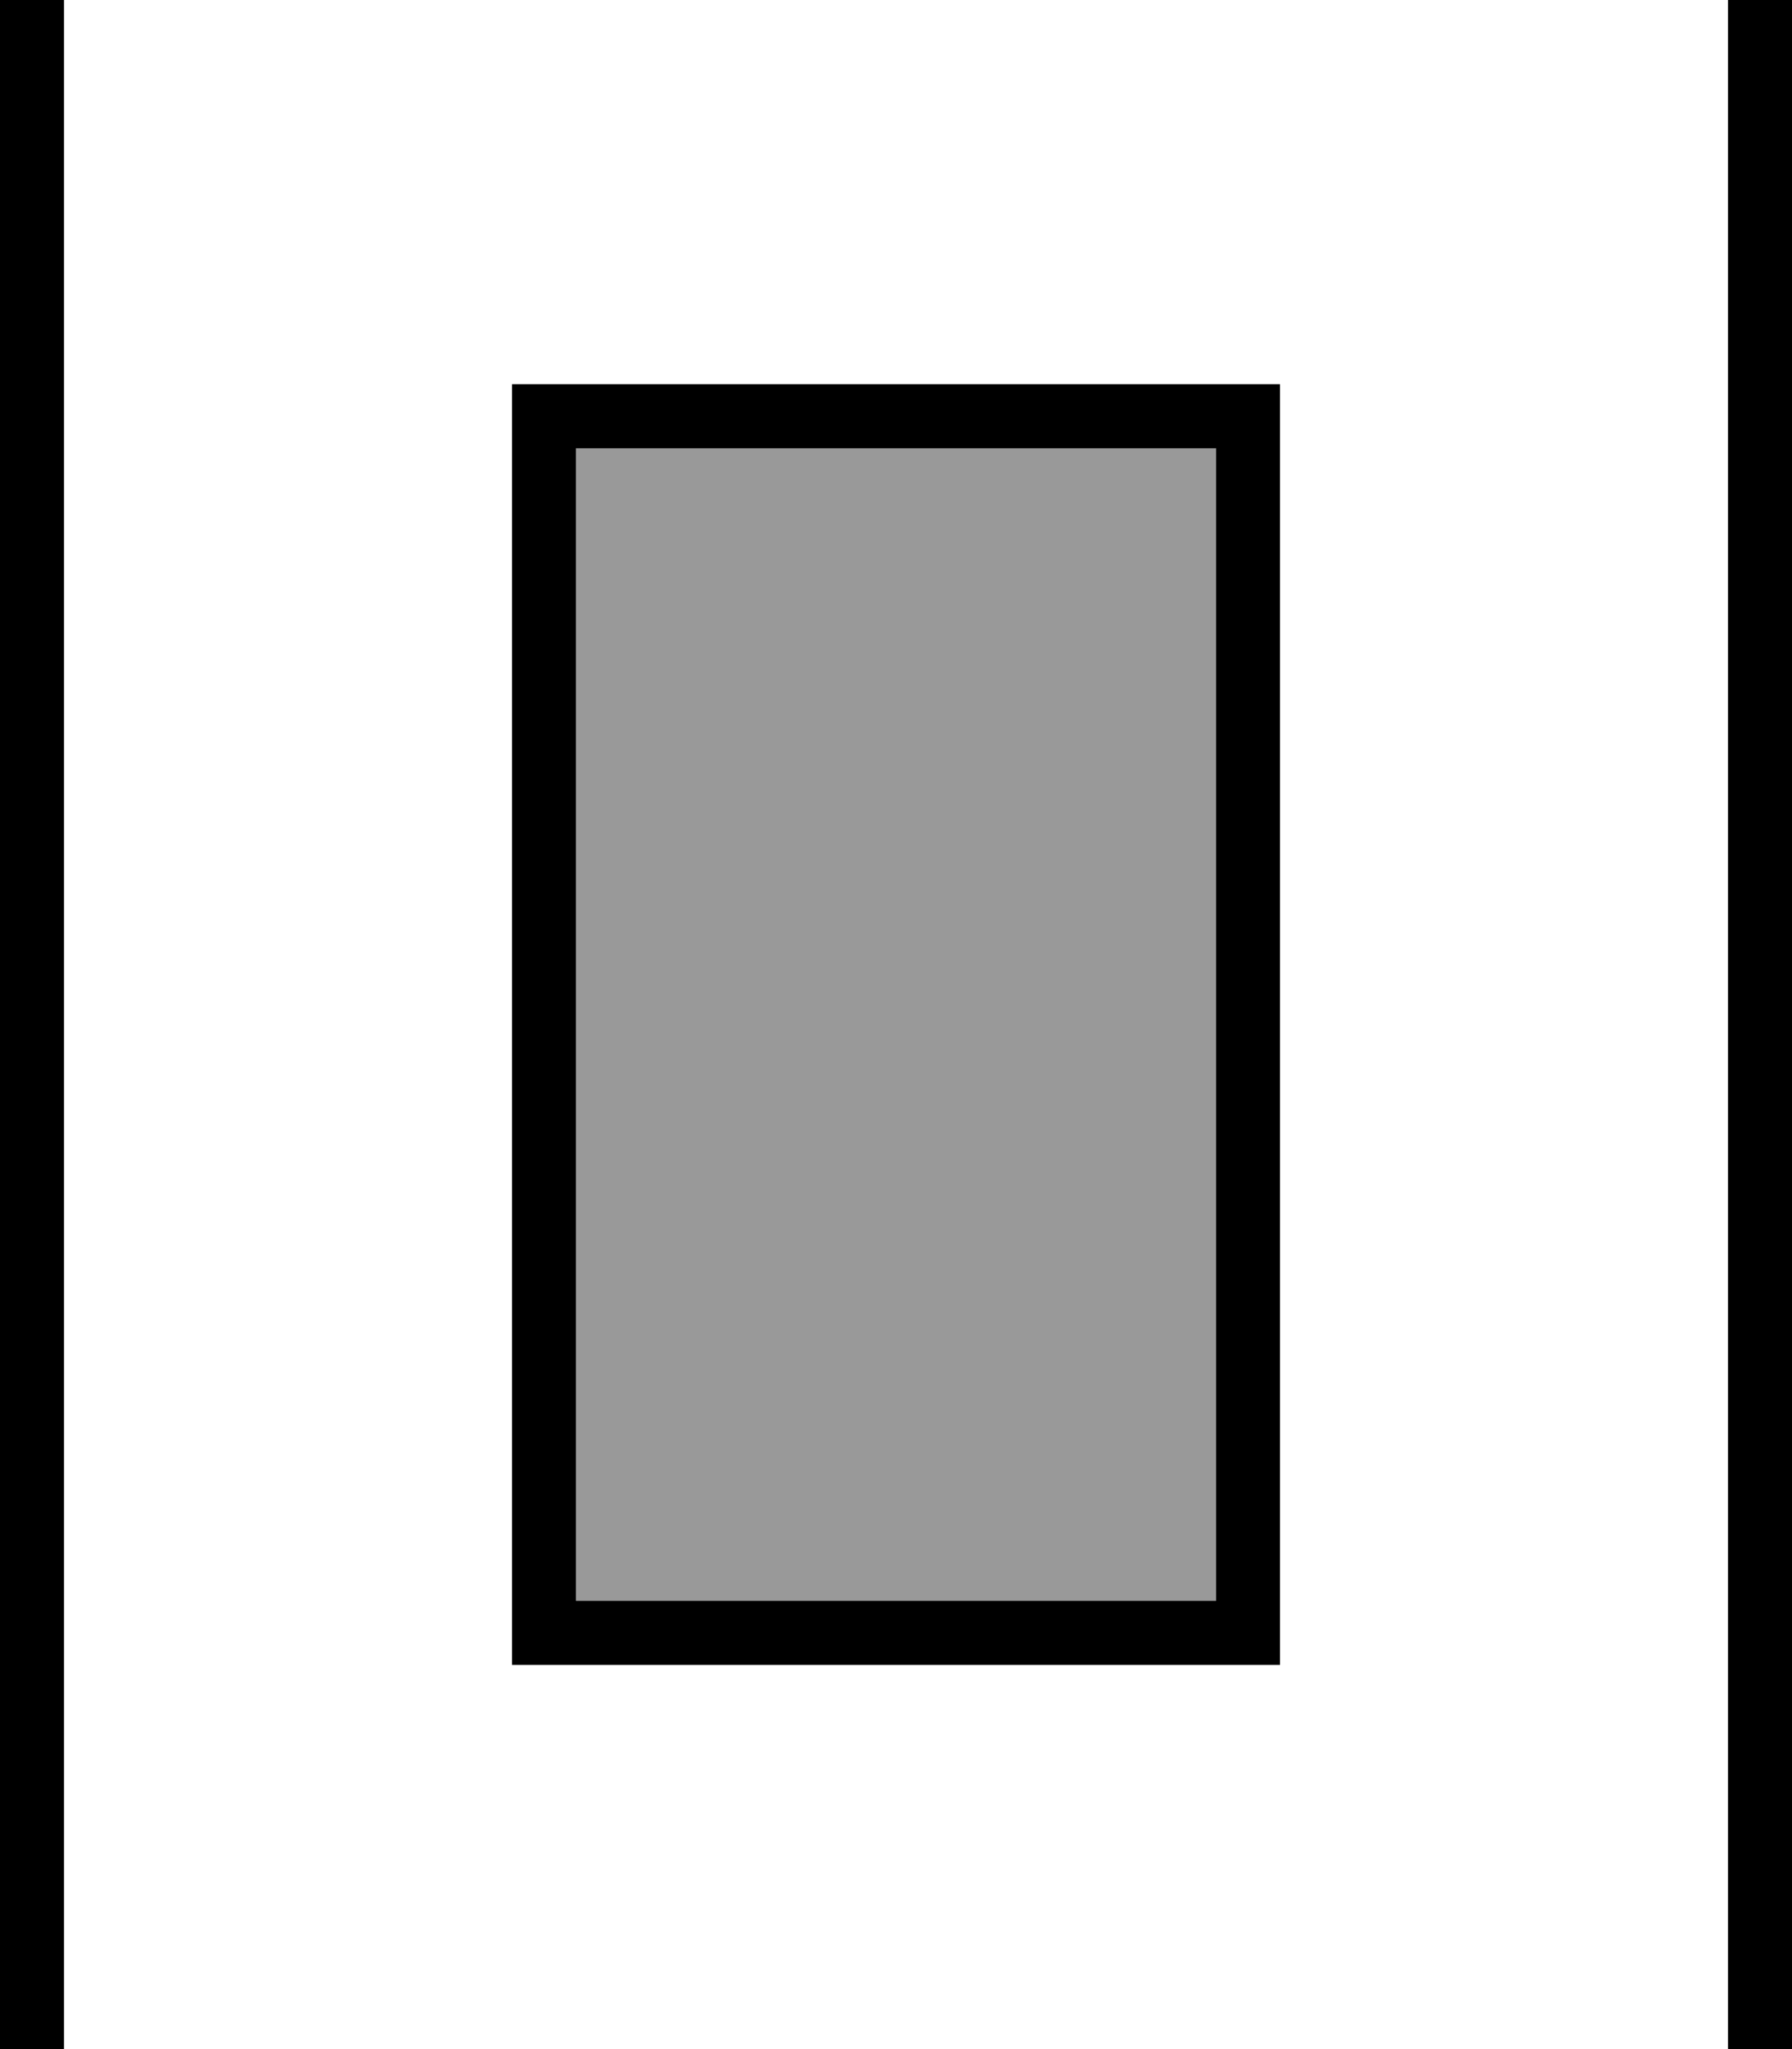
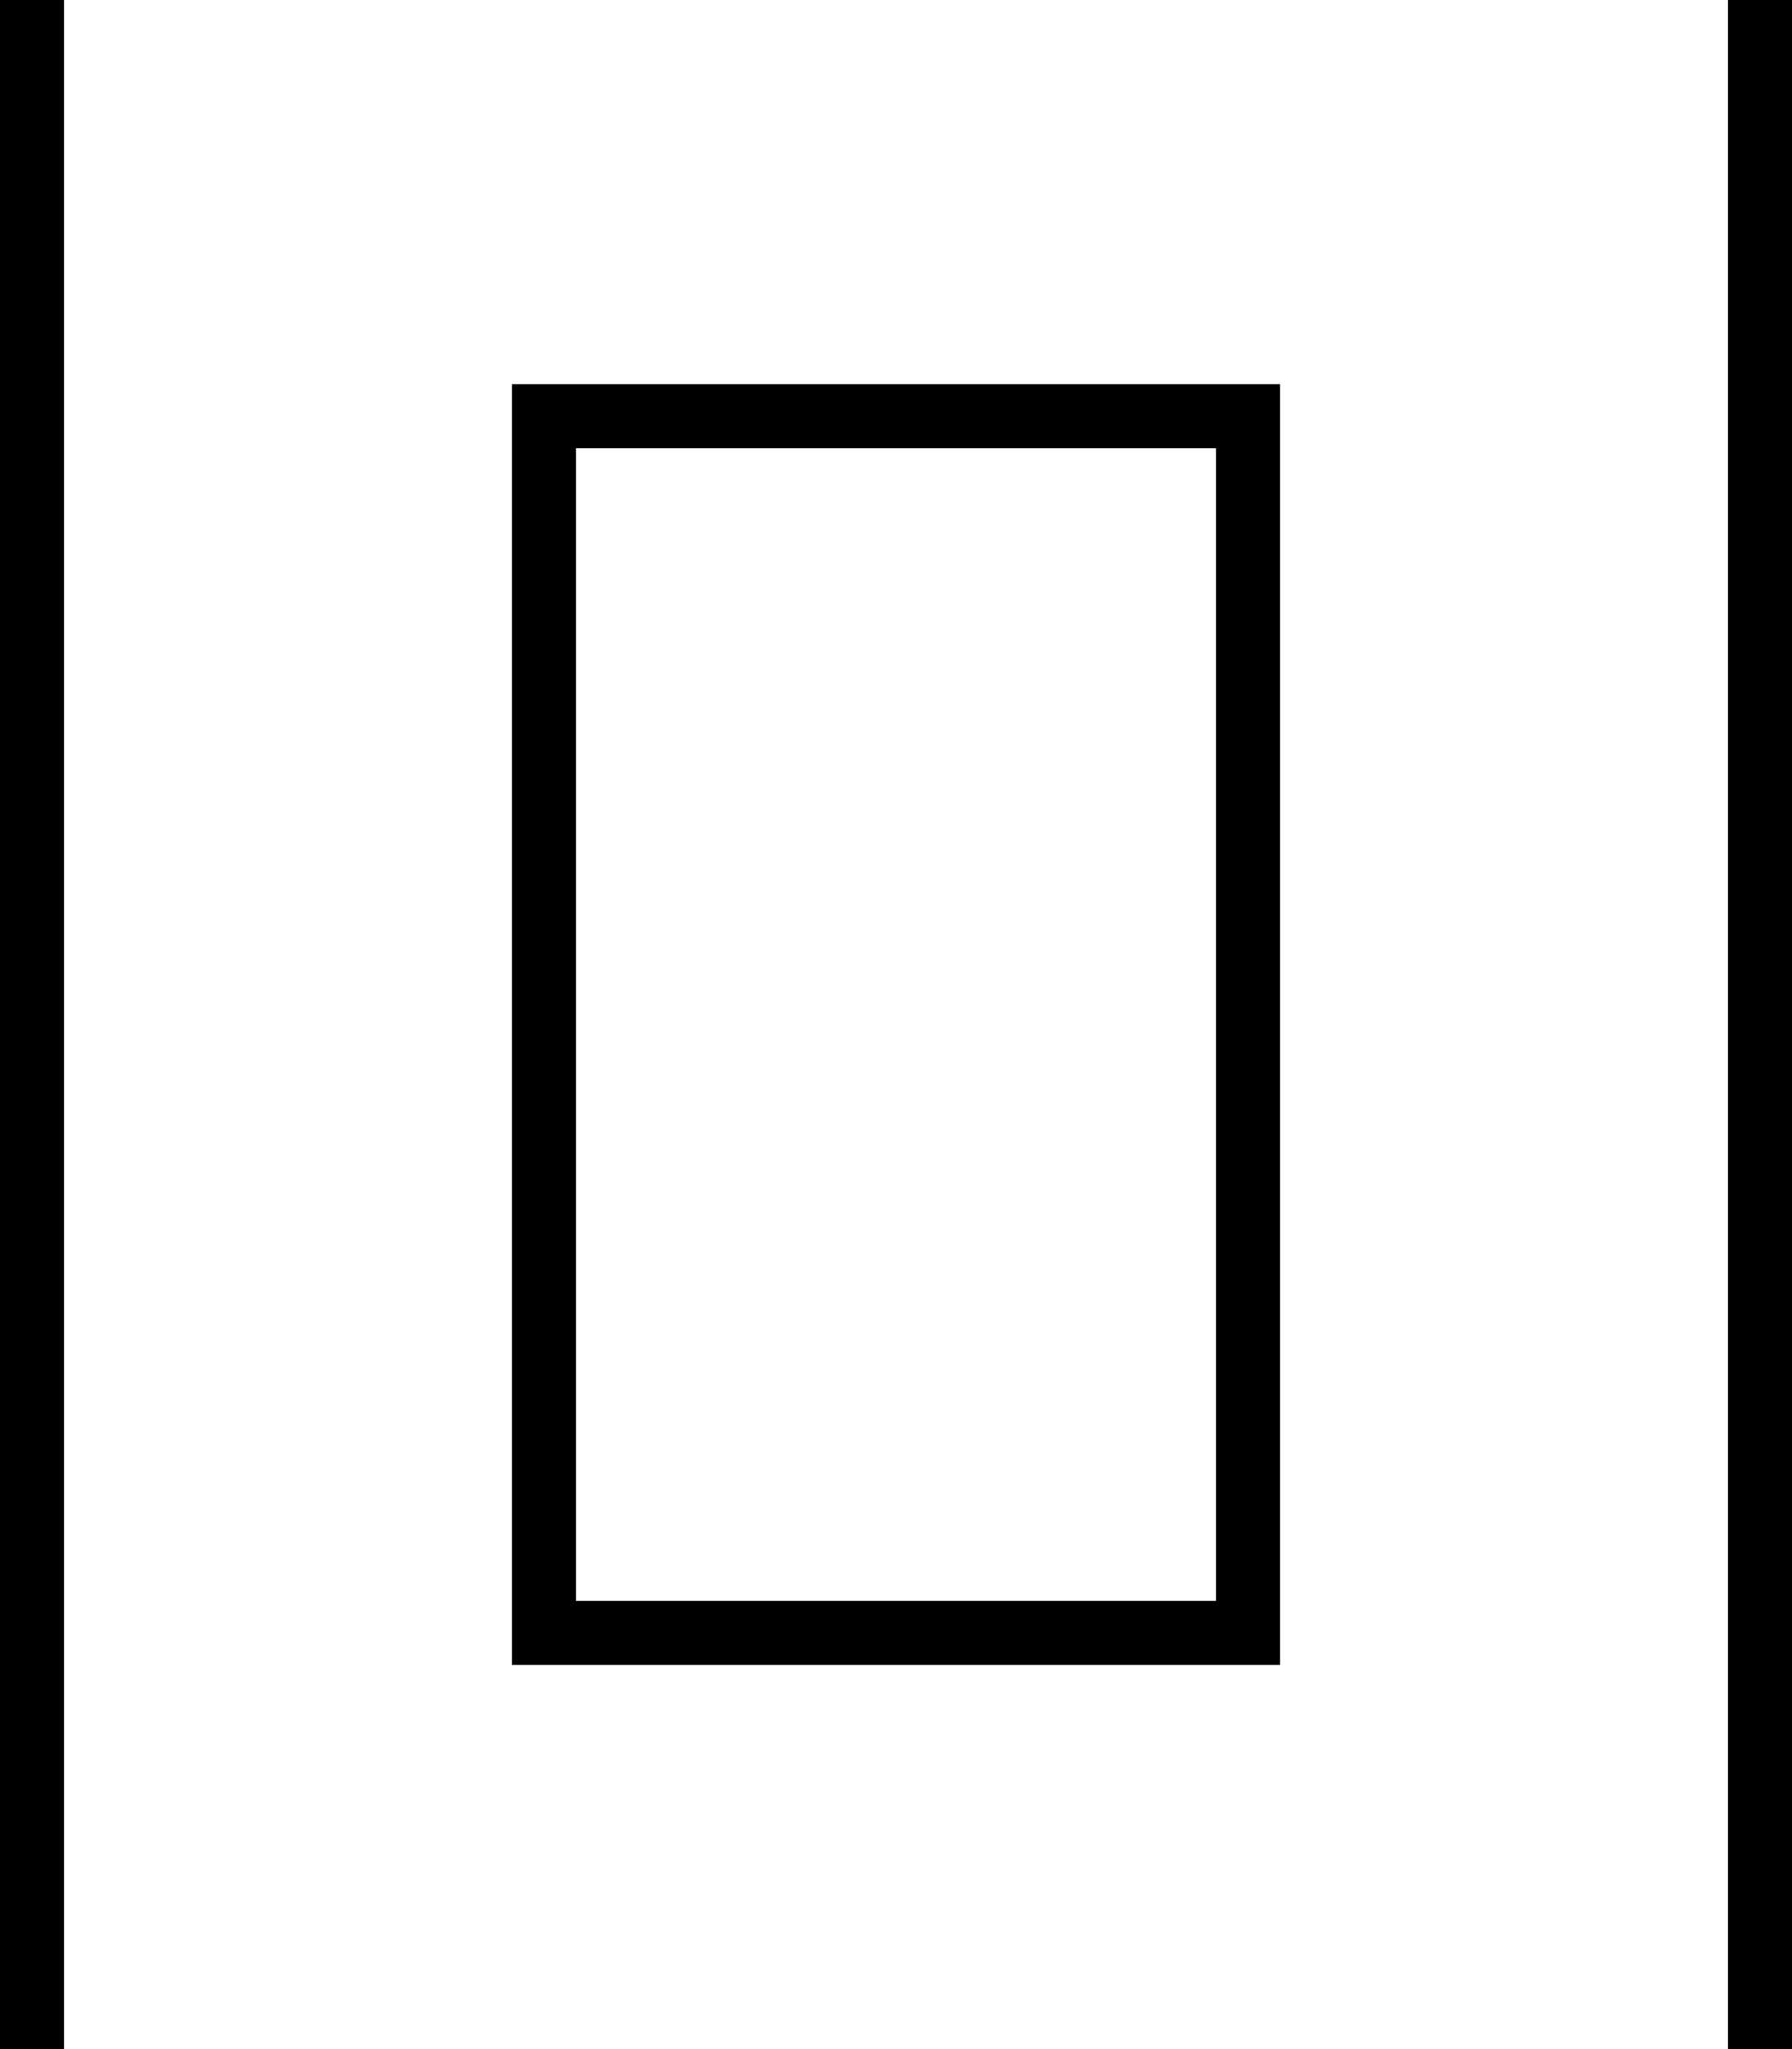
<svg xmlns="http://www.w3.org/2000/svg" viewBox="0 0 448 512">
-   <path style="fill:currentColor;opacity:.4" d="M144 112l160 0 0 288-160 0 0-288z" />
  <path style="fill:currentColor;opacity:1" d="M0 512L16 512 16 0 0 0 0 512zM144 112l160 0 0 288-160 0 0-288zM128 400l0 16 192 0 0-320-192 0 0 304zM432 0l0 512 16 0 0-512-16 0z" />
</svg>